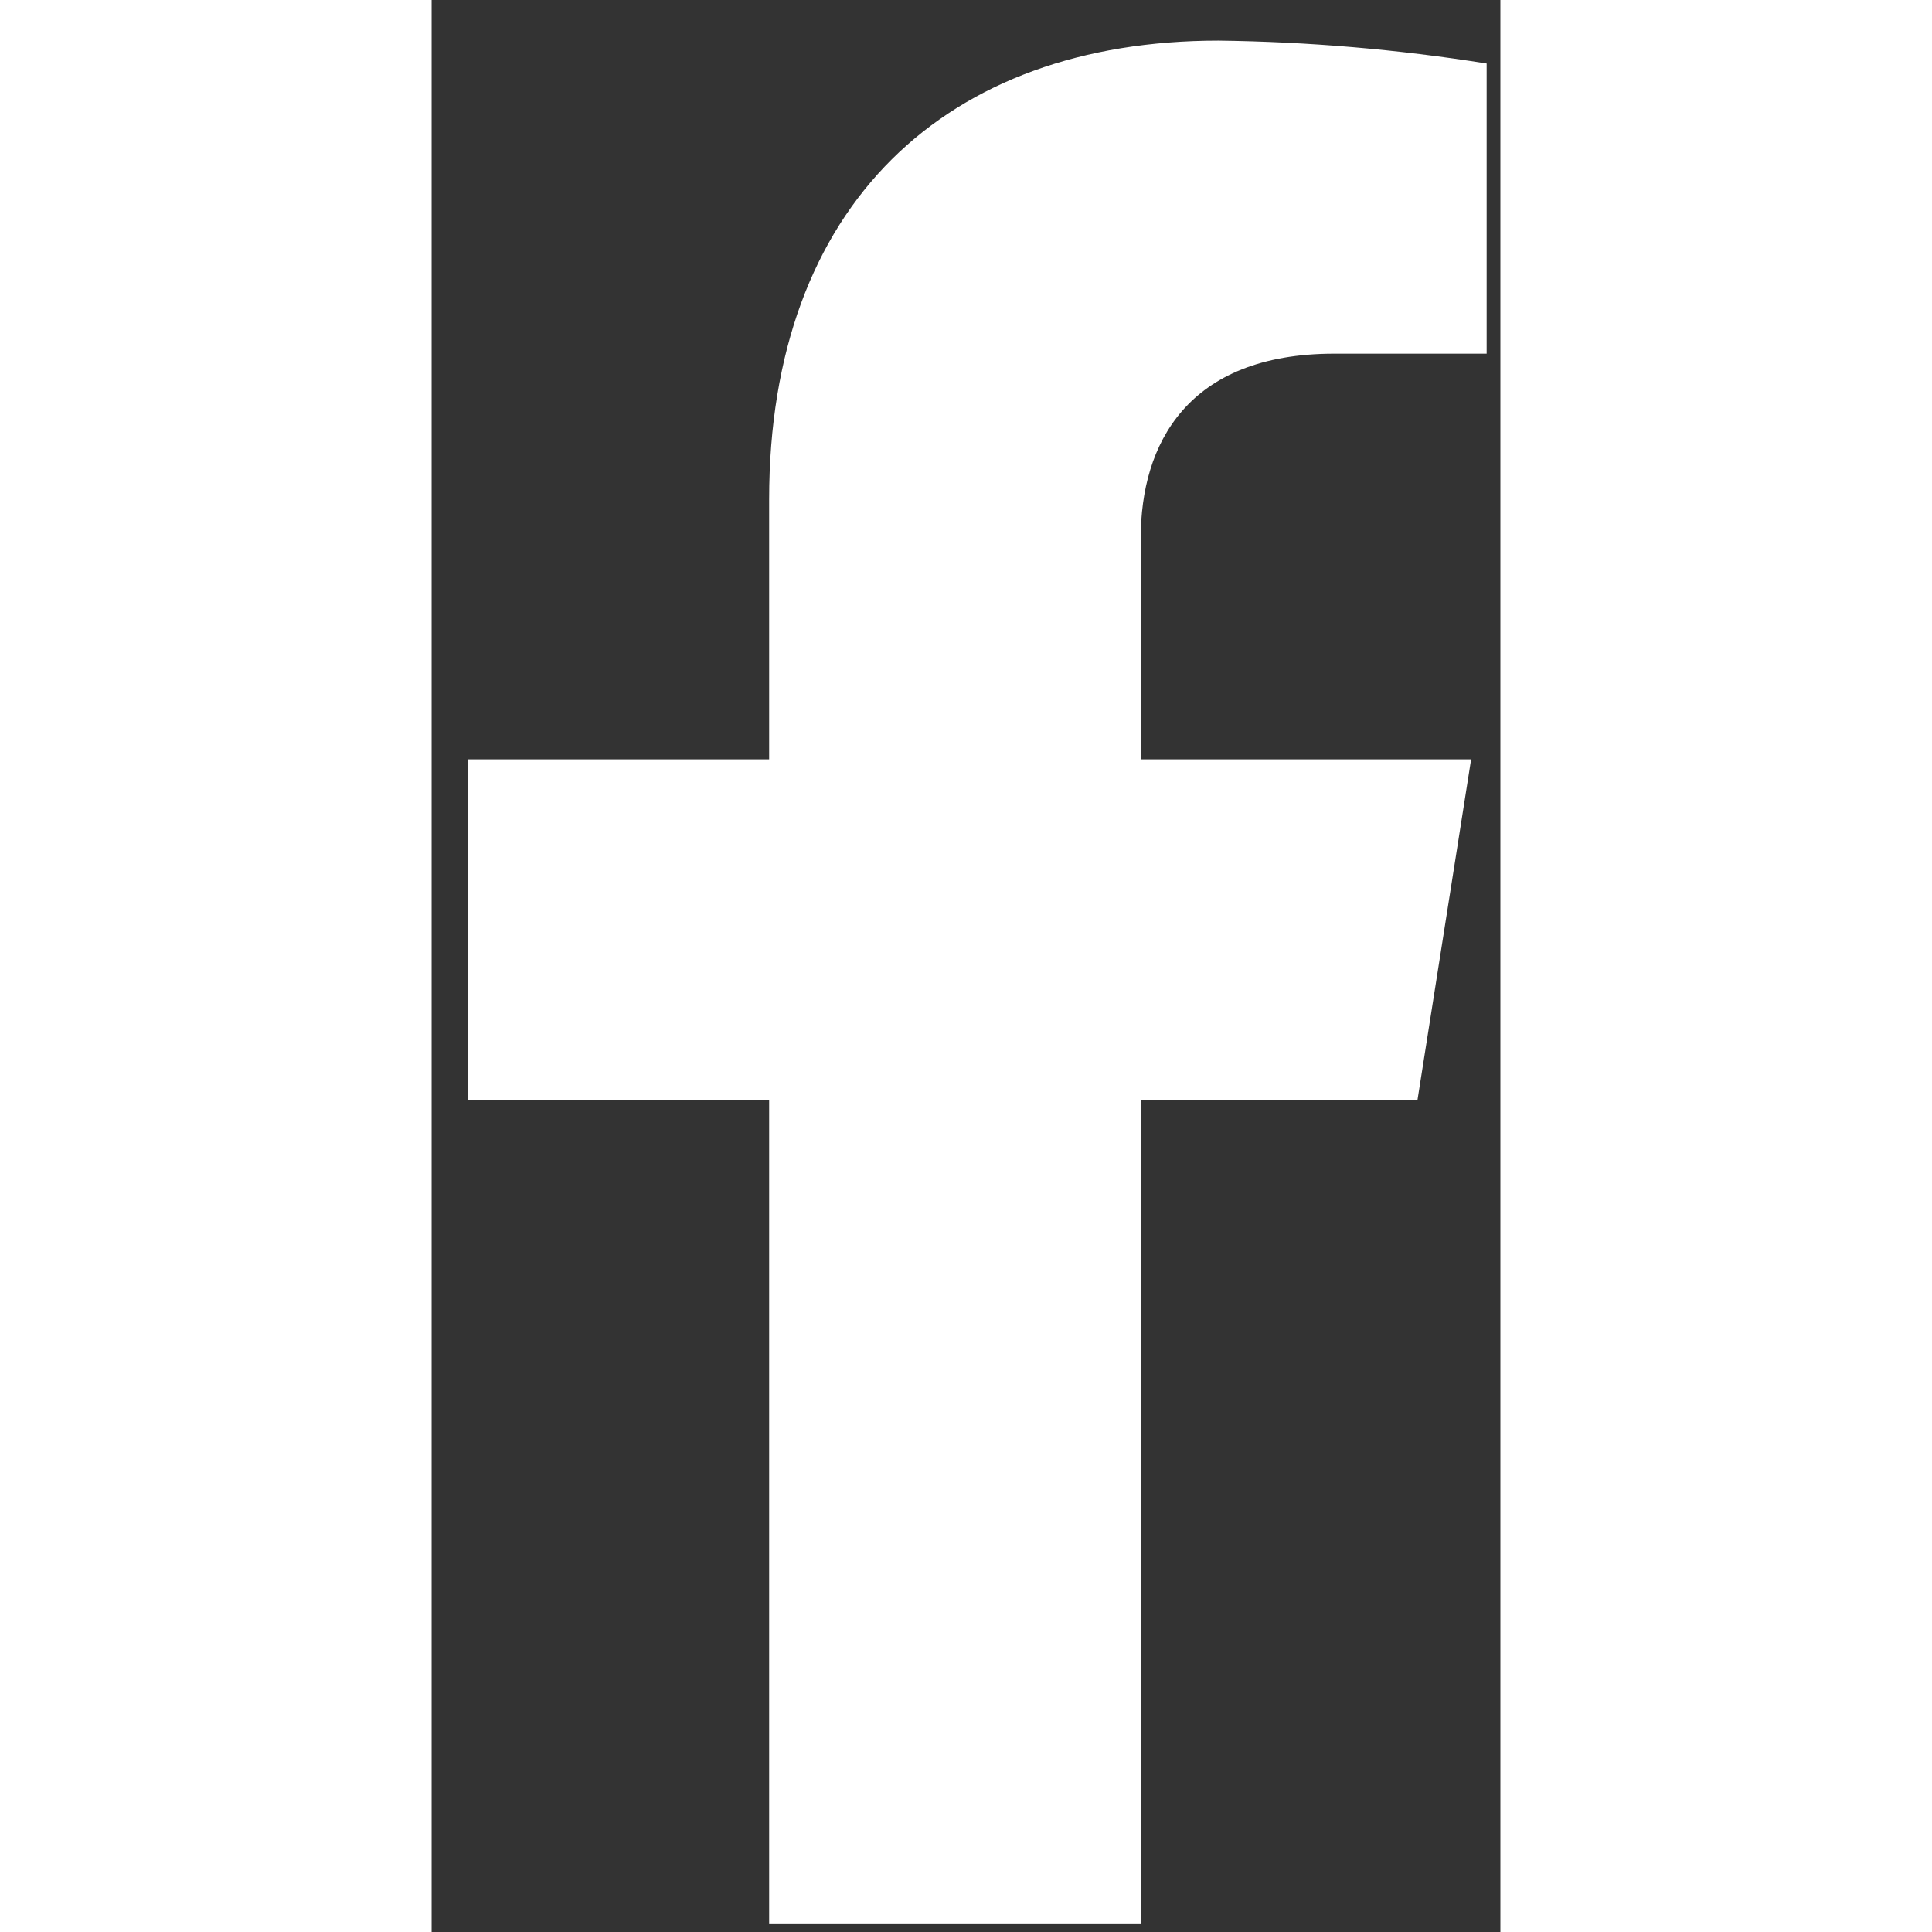
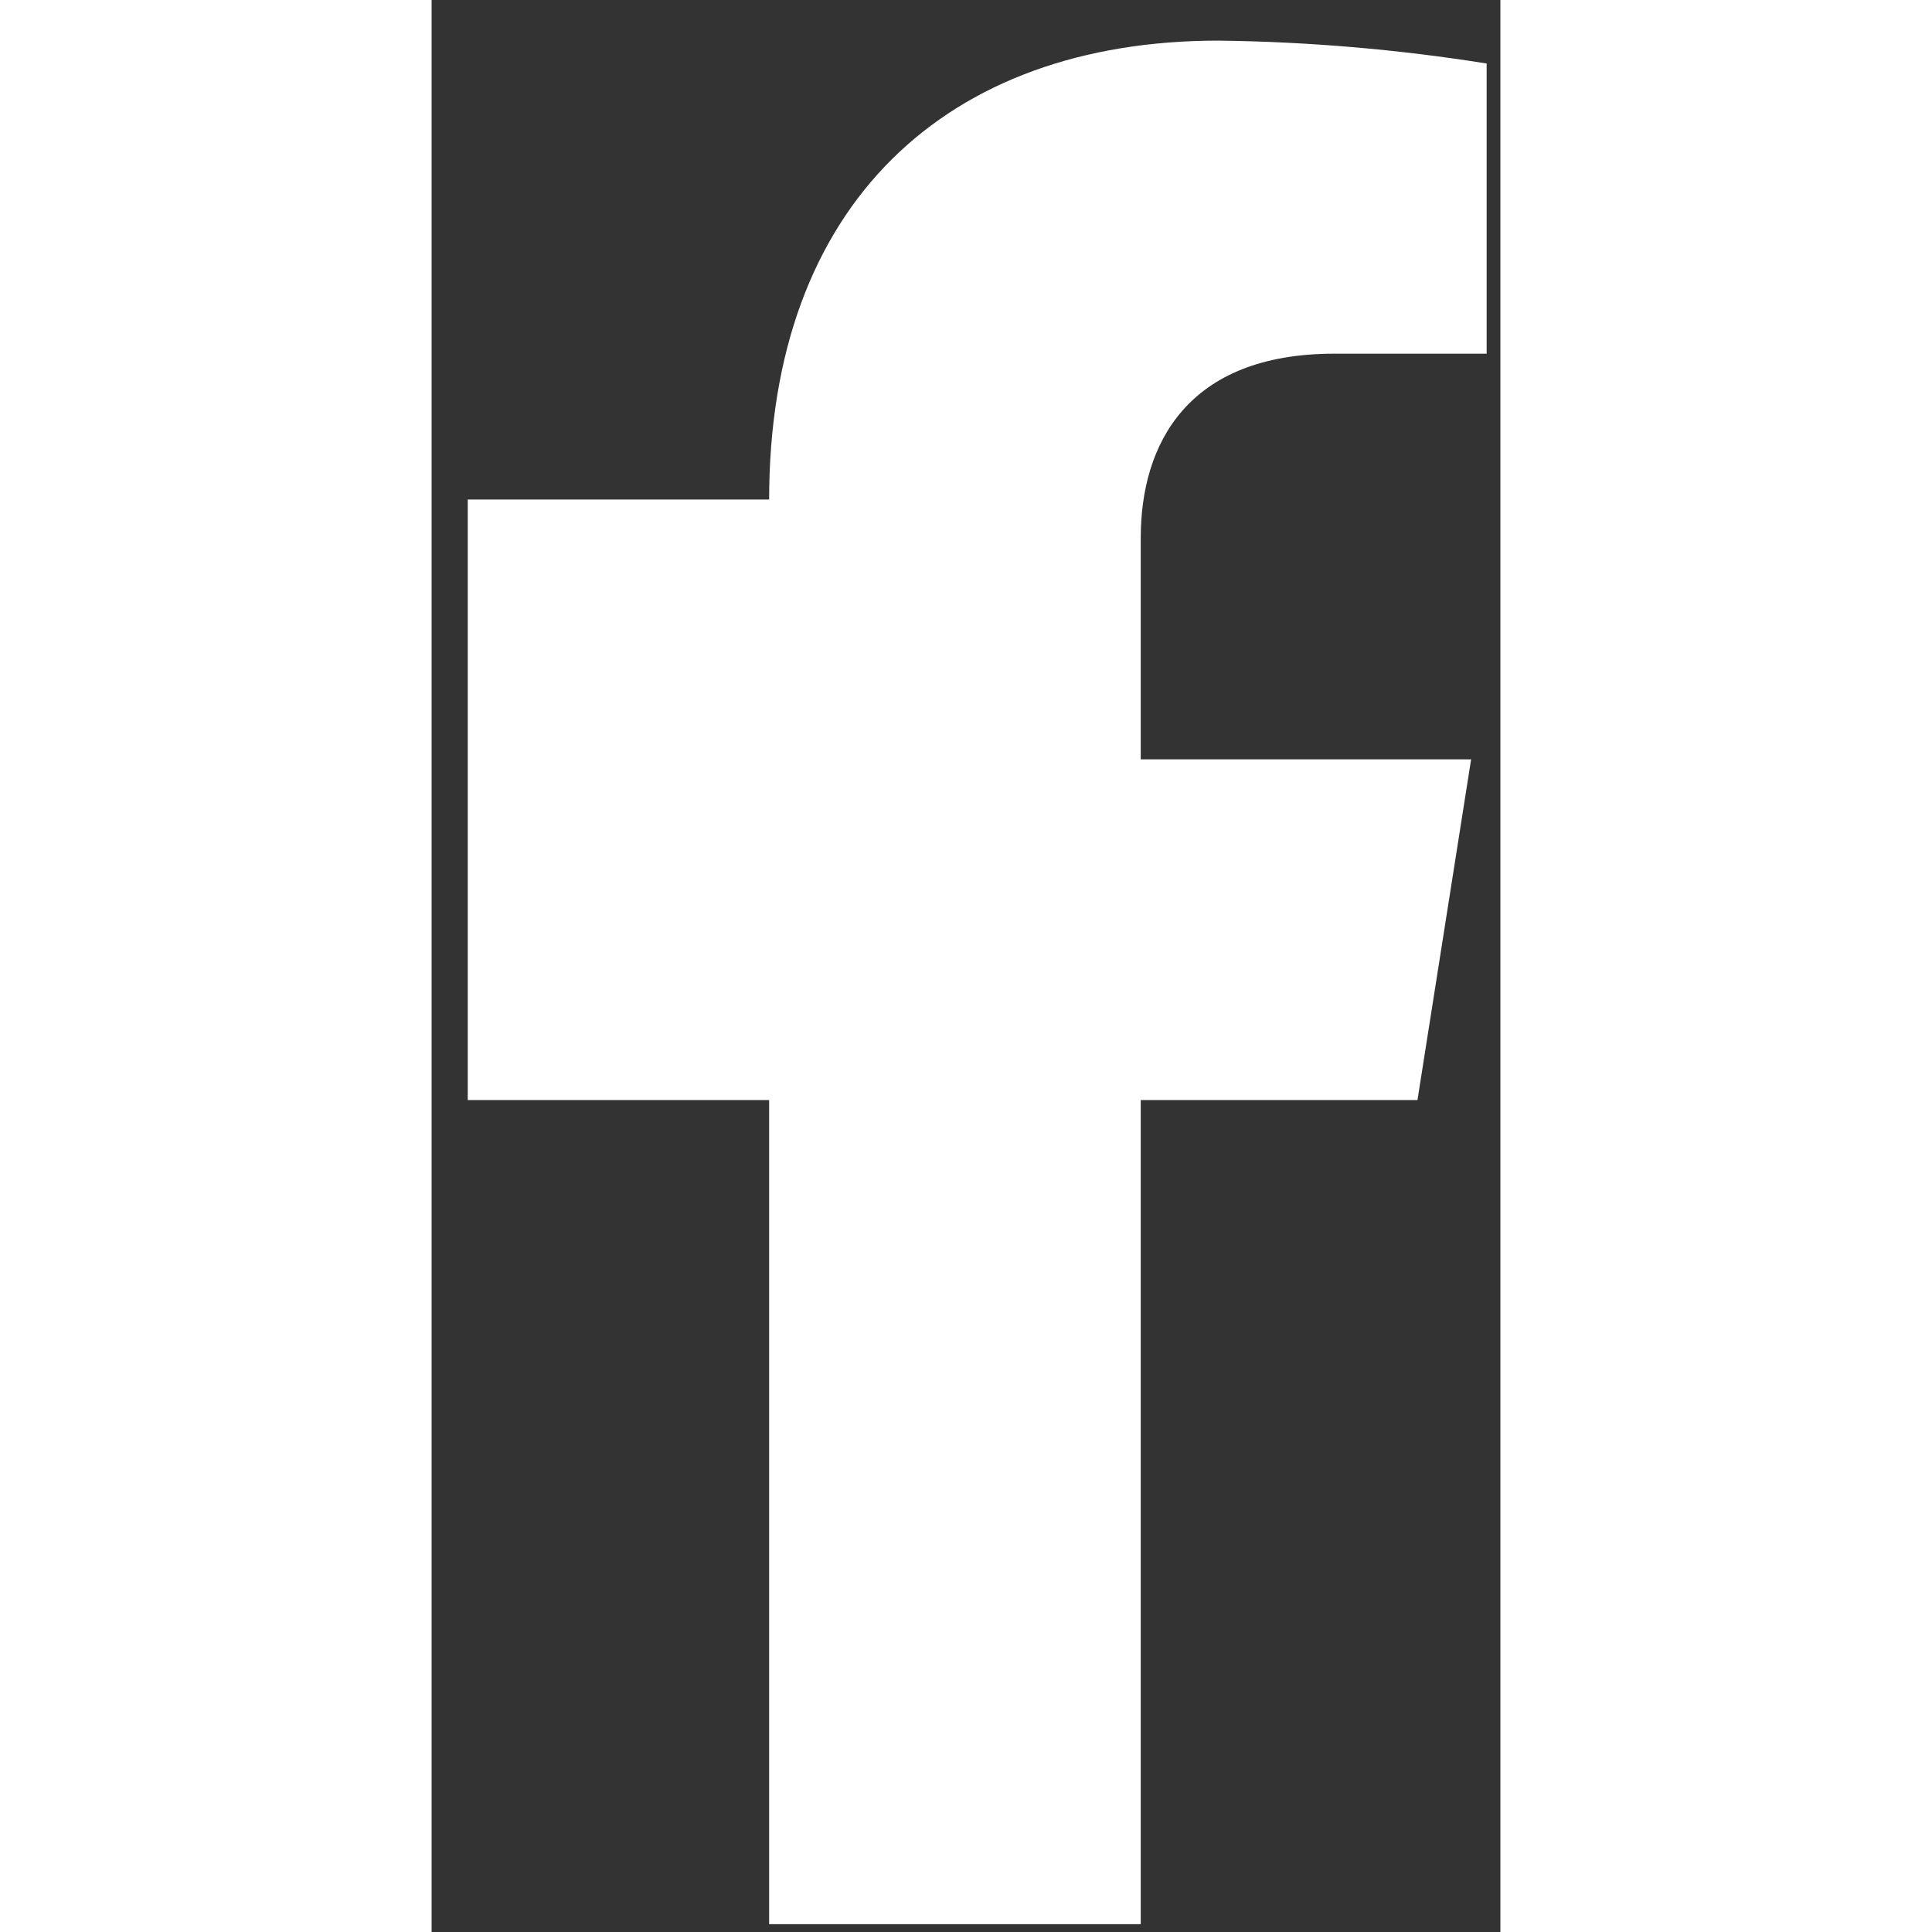
<svg xmlns="http://www.w3.org/2000/svg" width="26" height="26" viewBox="0 0 26 47" fill="none">
  <rect x="0" y="0" width="26" height="47" fill="#333333" stroke="none" />
-   <path d="M23.983 26.761L25.288 18.473H17.251V13.085C17.251 10.818 18.373 8.604 21.961 8.604H25.666V1.545C23.508 1.201 21.328 1.015 19.143 0.988C12.529 0.988 8.211 4.964 8.211 12.152V18.473H0.879V26.761H8.211V46.81H17.251V26.761H23.983Z" fill="white" />
+   <path d="M23.983 26.761L25.288 18.473H17.251V13.085C17.251 10.818 18.373 8.604 21.961 8.604H25.666V1.545C23.508 1.201 21.328 1.015 19.143 0.988C12.529 0.988 8.211 4.964 8.211 12.152H0.879V26.761H8.211V46.81H17.251V26.761H23.983Z" fill="white" />
</svg>